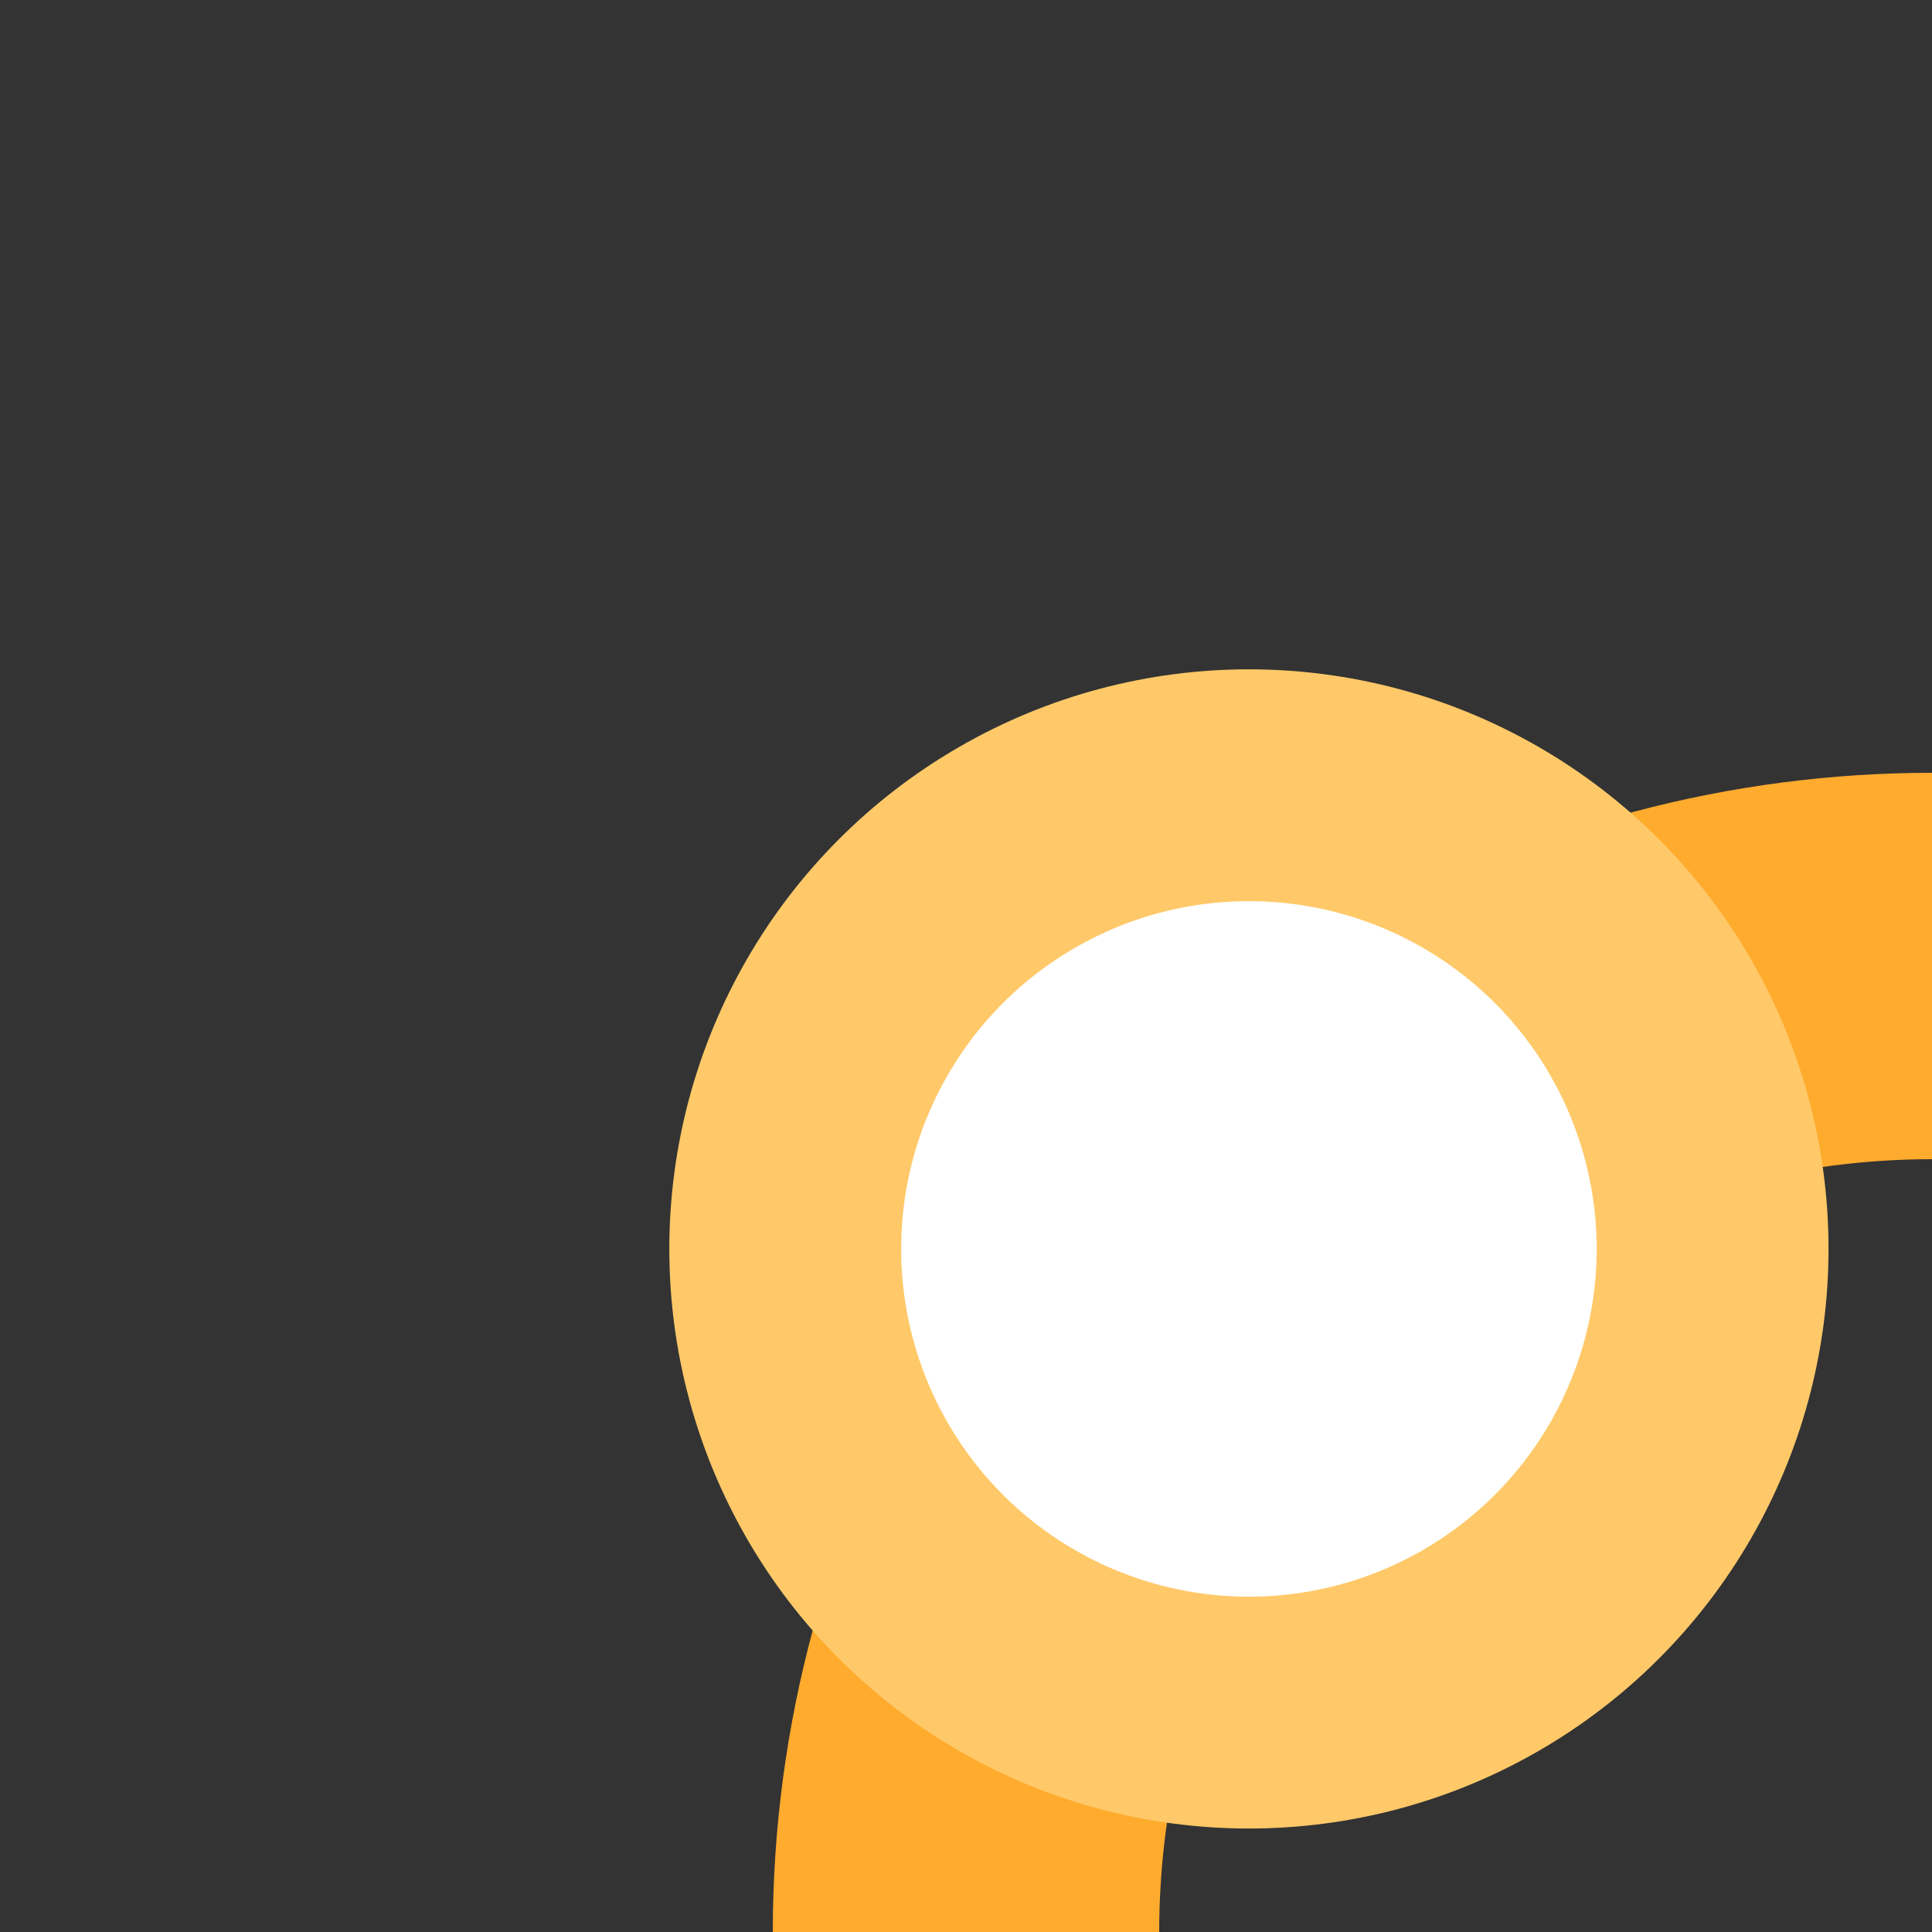
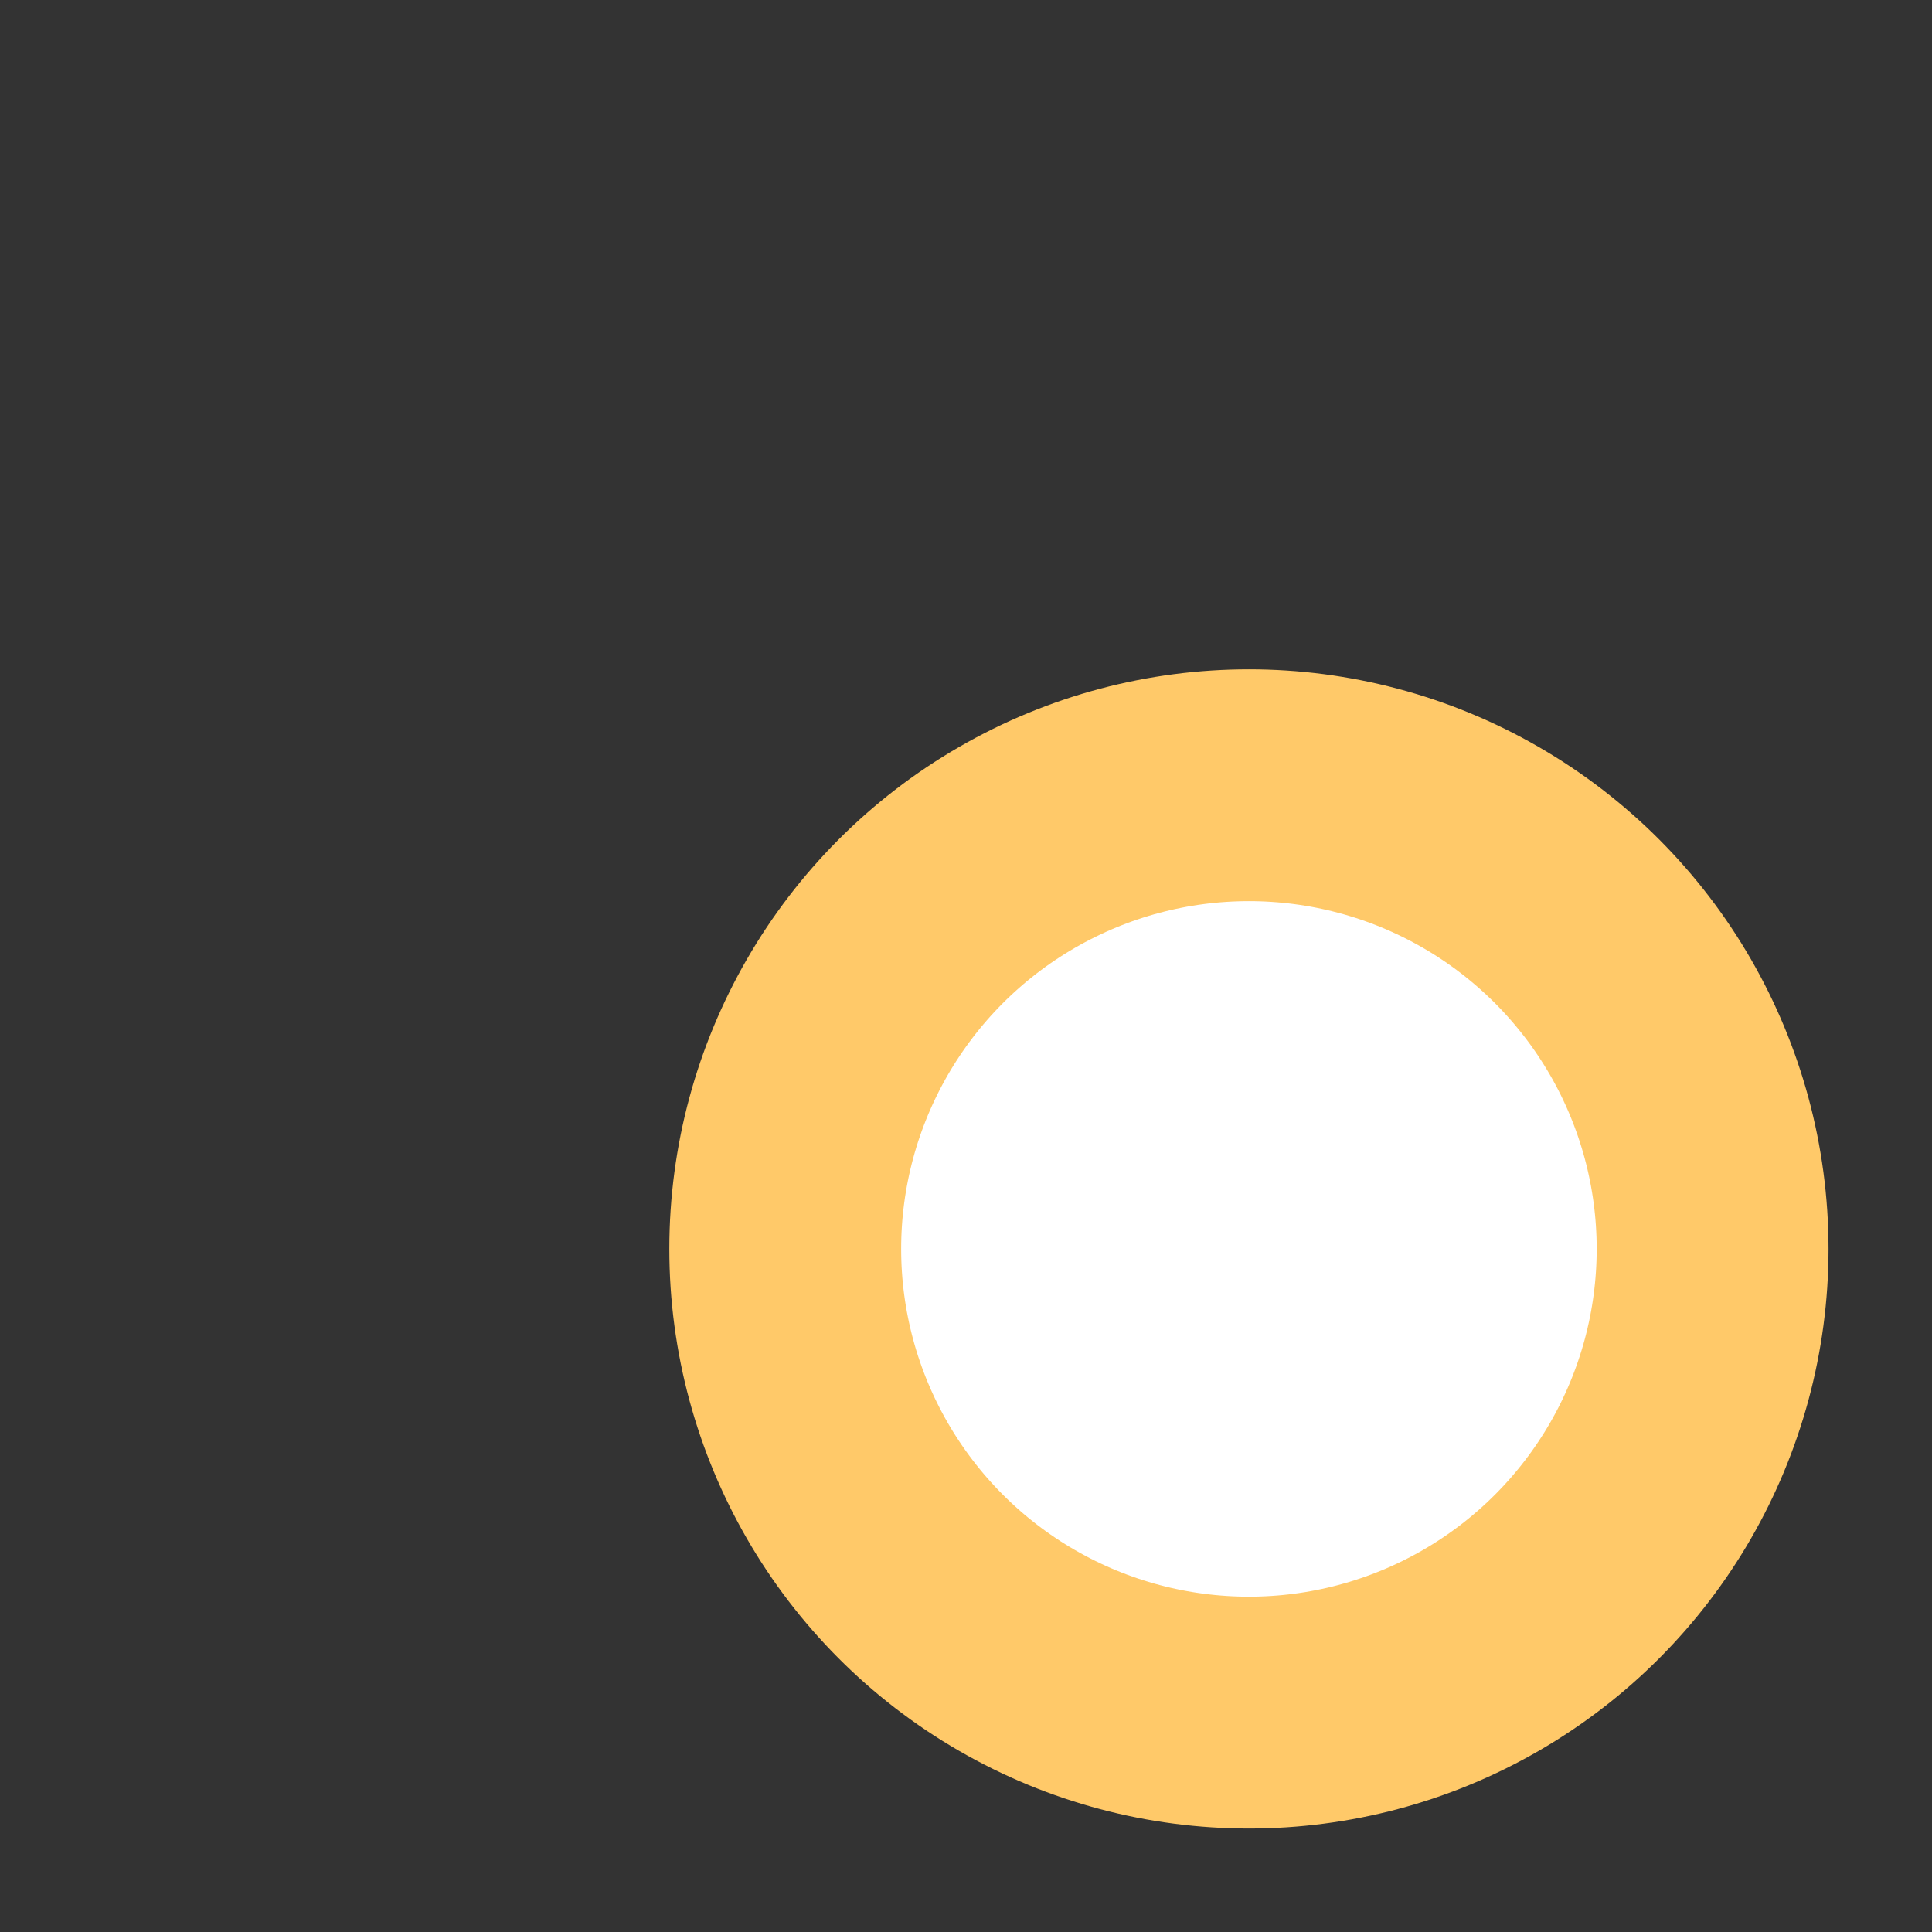
<svg xmlns="http://www.w3.org/2000/svg" width="500" height="500">
  <rect width="100%" height="100%" fill="#333333" stroke="none" />
  <title>eDST+l saffron</title>
-   <circle stroke="#FFAB2E" cx="500" cy="500" r="250" stroke-width="100" fill="none" />
  <circle stroke="#FFC969" fill="#FFF" cx="323.22" cy="323.22" r="120" stroke-width="60" />
</svg>